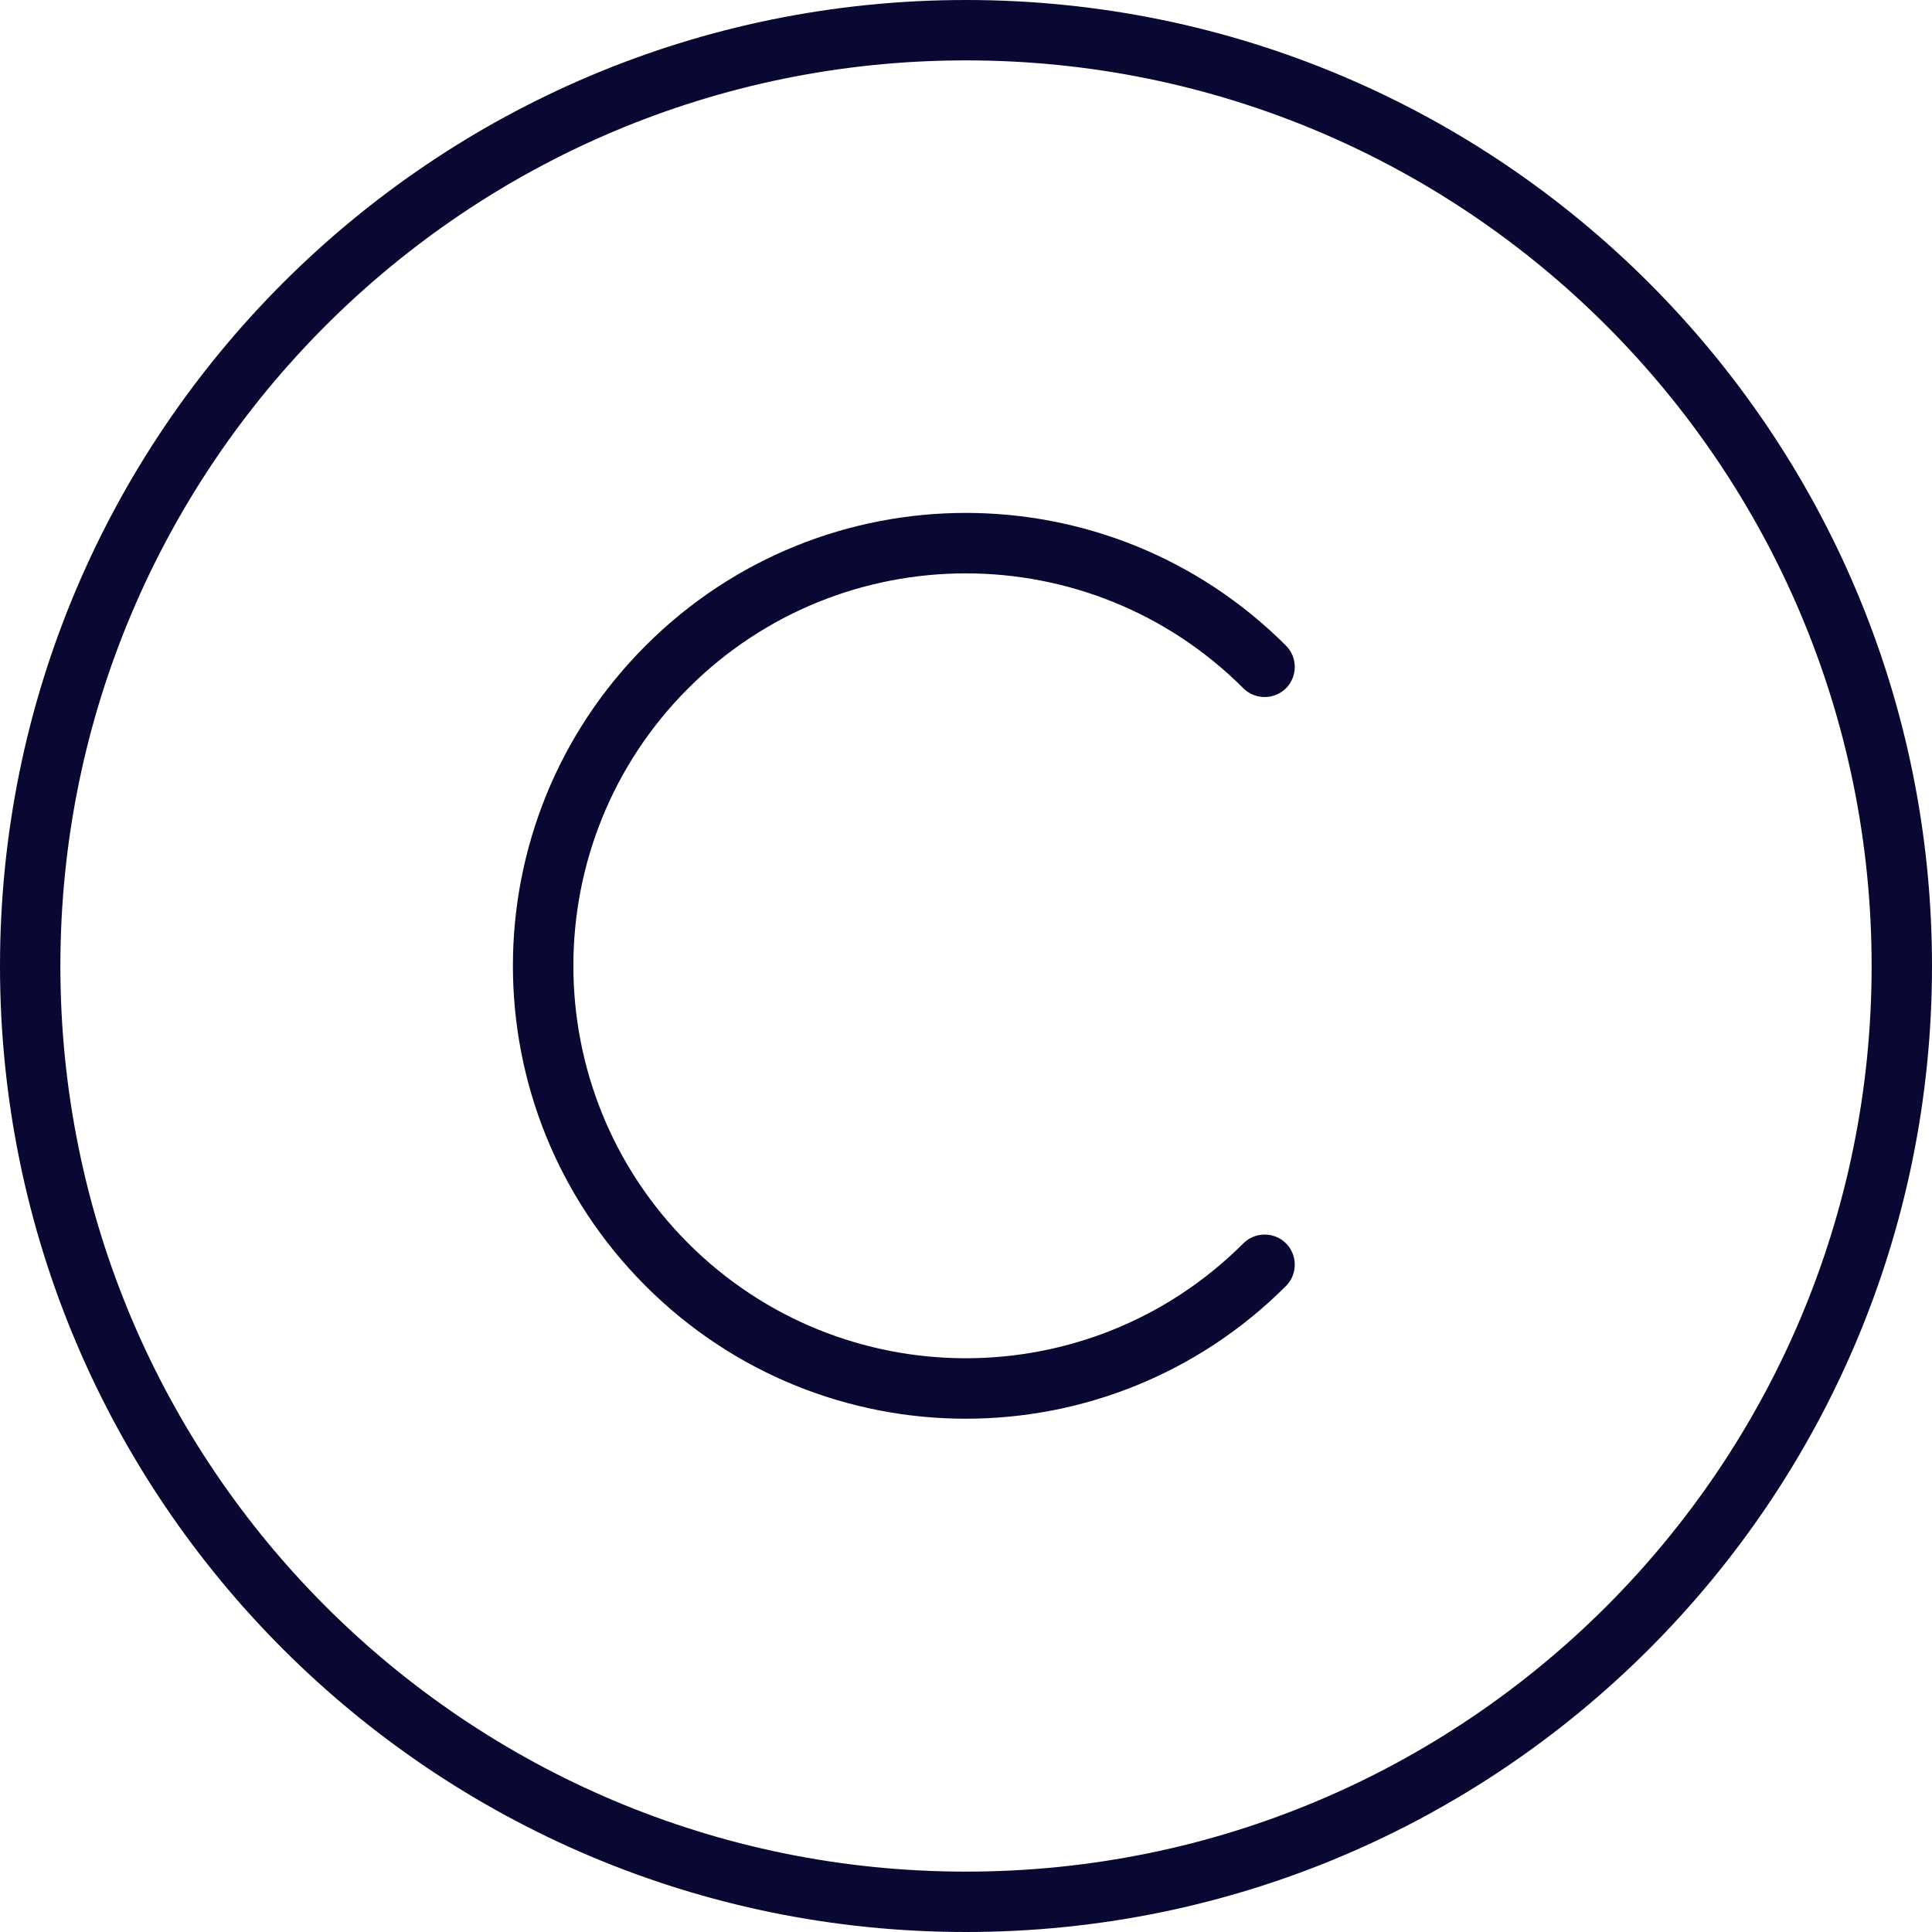
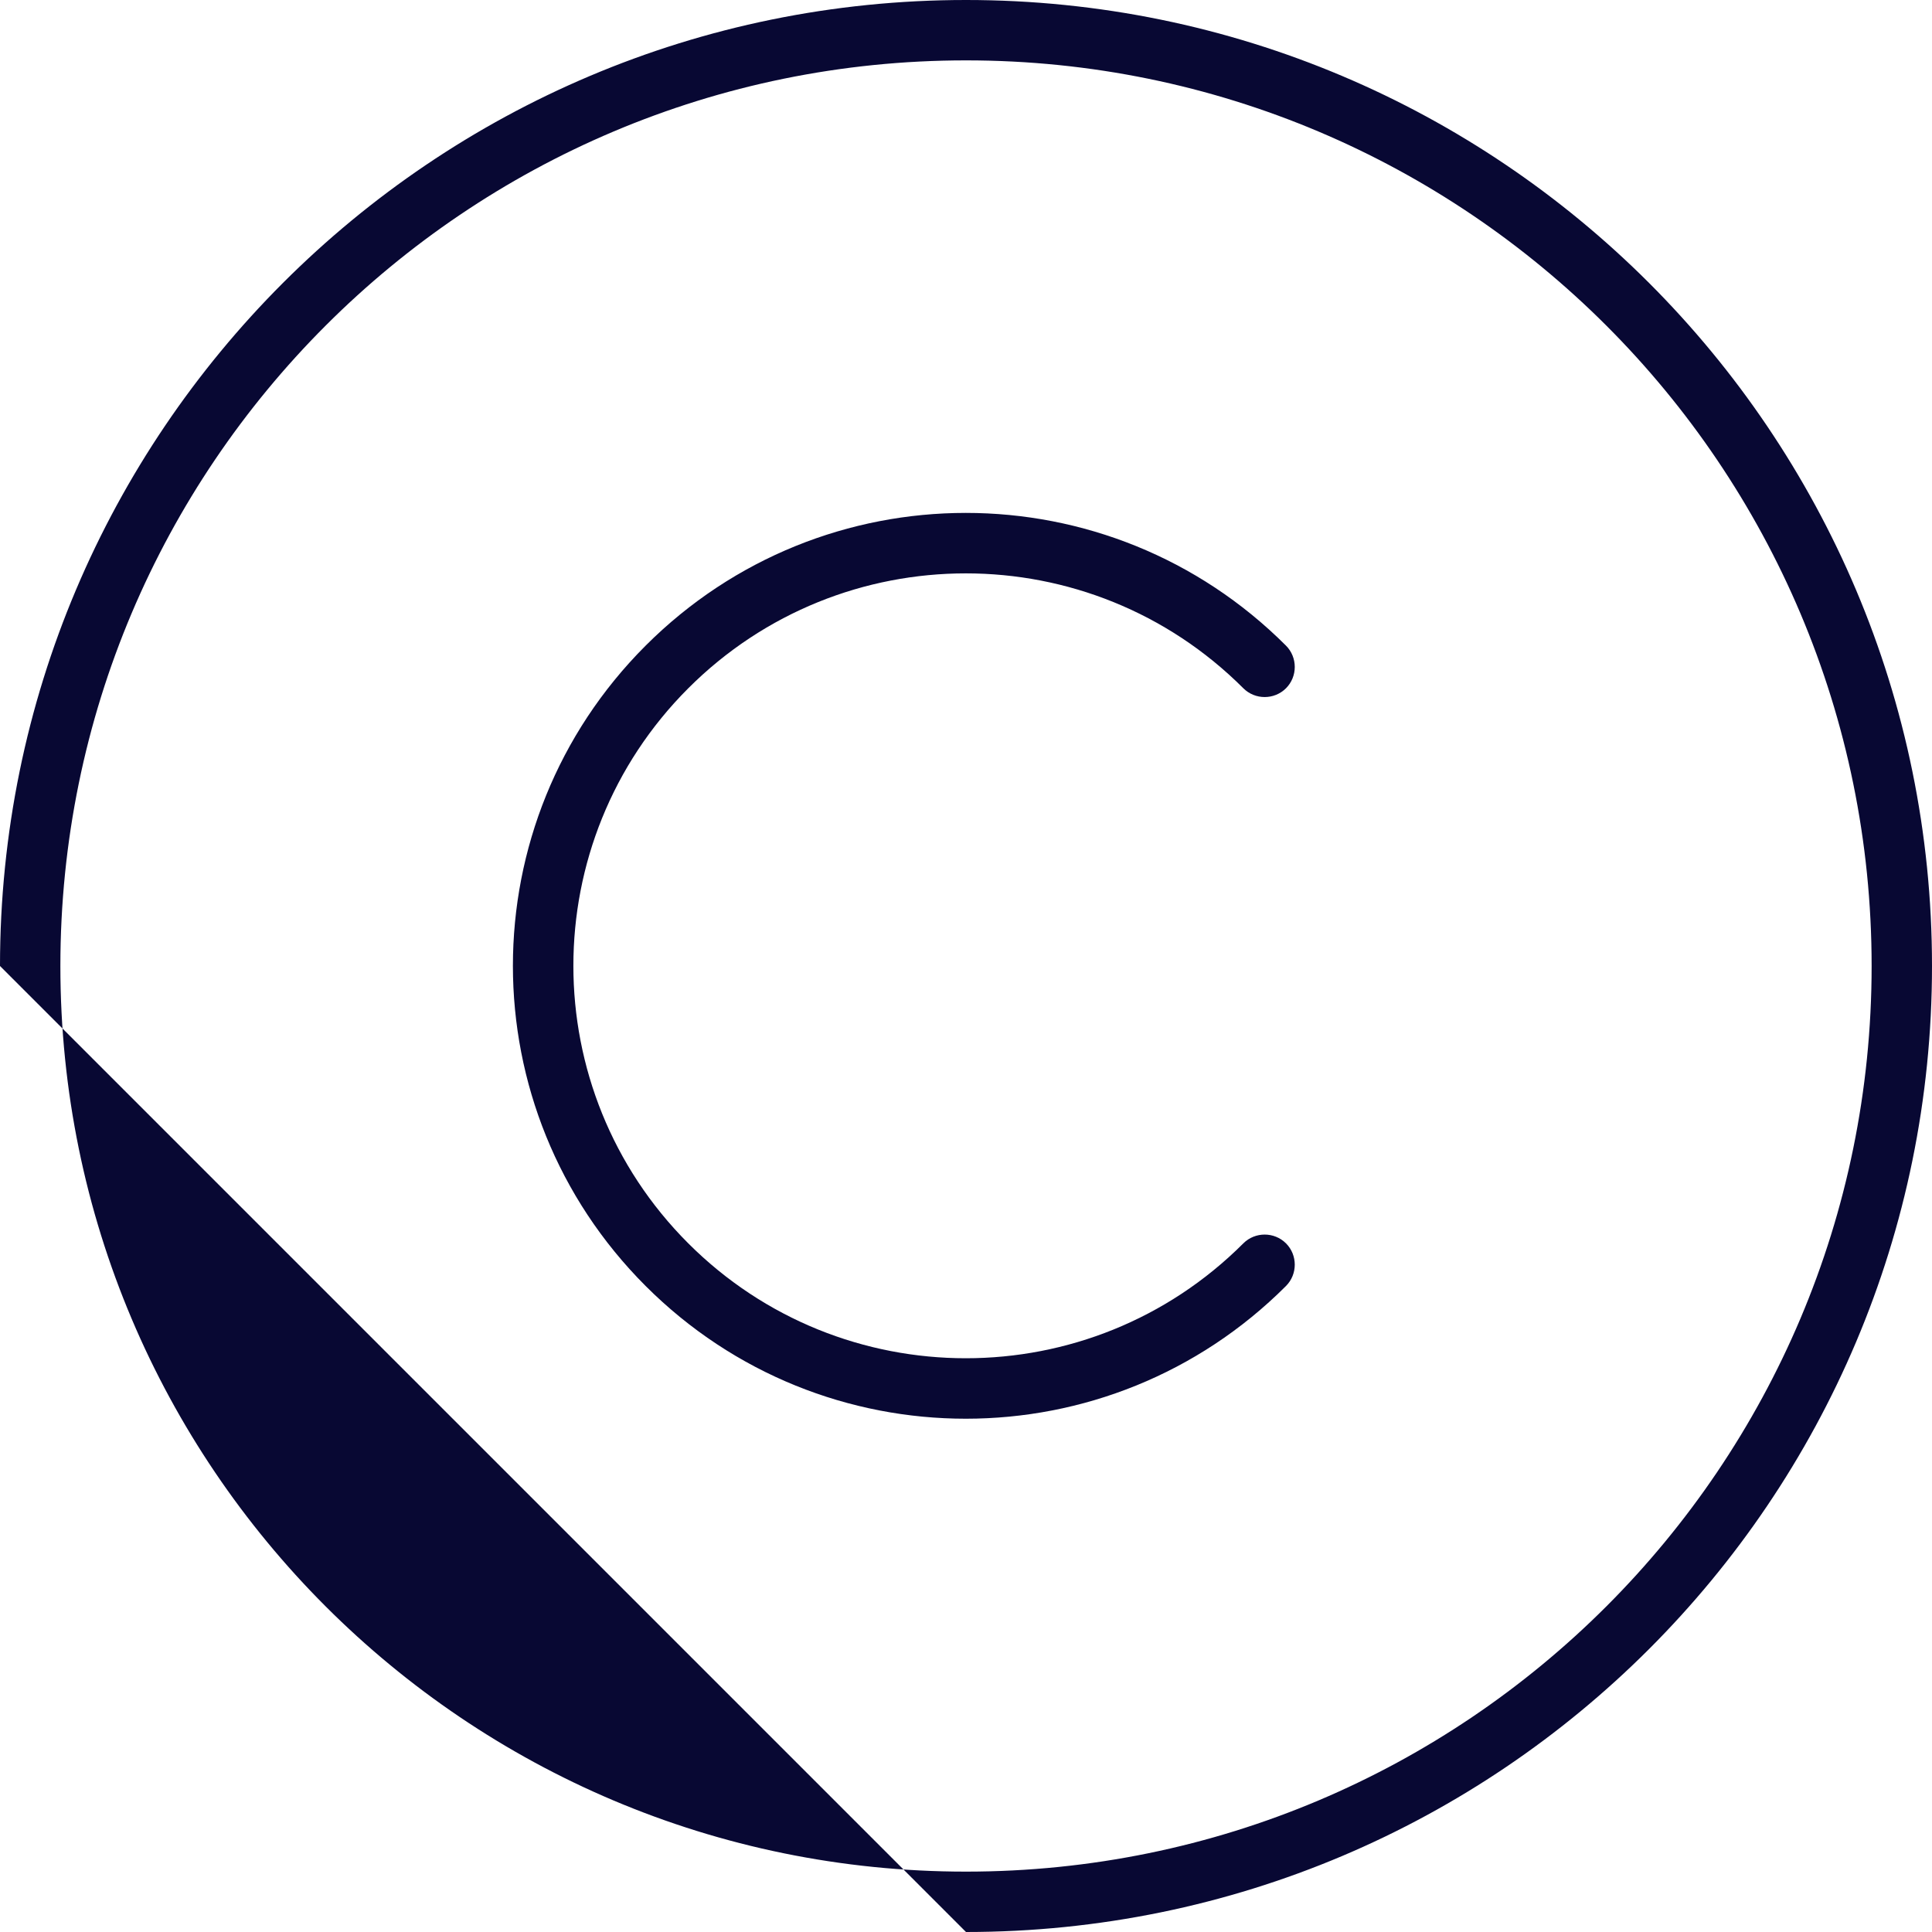
<svg xmlns="http://www.w3.org/2000/svg" viewBox="0 0 512 512" id="uuid-3671bc05-eb41-4411-9fb9-aa2cfe37afa2">
  <defs>
    <style>.uuid-9c194369-65c8-427f-9b66-0e8d21f08604{fill:#080833;}</style>
  </defs>
-   <path d="M256,16c132.55,0,240,107.45,240,240s-107.45,240-240,240S16,388.55,16,256,123.45,16,256,16ZM256,512c141.38,0,256-114.62,256-256S397.38,0,256,0,0,114.62,0,256s114.62,256,256,256ZM329.5,329.5c-40.6,40.6-106.5,40.6-147.1,0s-40.6-106.5,0-147.1,106.5-40.6,147.1,0c3.1,3.1,8.2,3.1,11.3,0s3.1-8.2,0-11.3c-46.9-46.9-122.8-46.9-169.7,0-46.9,46.9-46.9,122.8,0,169.7,46.9,46.9,122.8,46.9,169.7,0,3.1-3.1,3.1-8.2,0-11.3s-8.2-3.1-11.3,0Z" class="uuid-9c194369-65c8-427f-9b66-0e8d21f08604" />
+   <path d="M256,16c132.55,0,240,107.45,240,240s-107.45,240-240,240S16,388.55,16,256,123.45,16,256,16ZM256,512c141.38,0,256-114.62,256-256S397.38,0,256,0,0,114.62,0,256ZM329.5,329.5c-40.6,40.6-106.5,40.6-147.1,0s-40.6-106.5,0-147.1,106.5-40.6,147.1,0c3.1,3.1,8.2,3.1,11.3,0s3.1-8.2,0-11.3c-46.9-46.9-122.8-46.9-169.7,0-46.9,46.9-46.9,122.8,0,169.7,46.9,46.9,122.8,46.9,169.7,0,3.1-3.1,3.1-8.2,0-11.3s-8.2-3.1-11.3,0Z" class="uuid-9c194369-65c8-427f-9b66-0e8d21f08604" />
</svg>